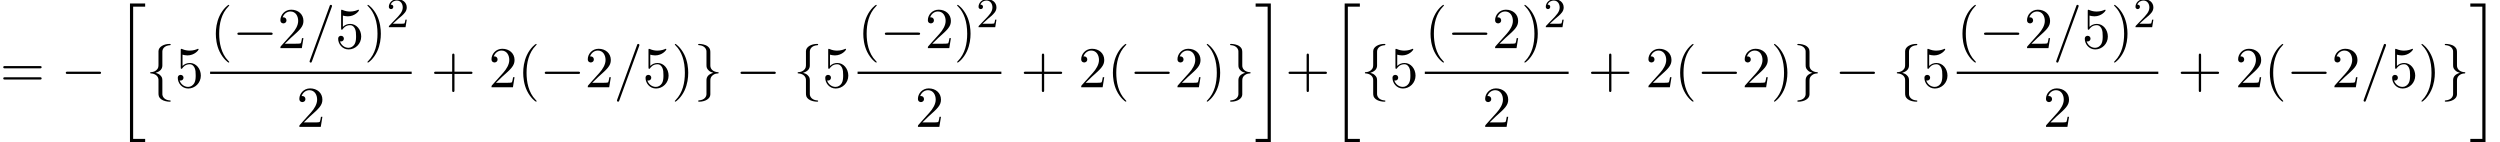
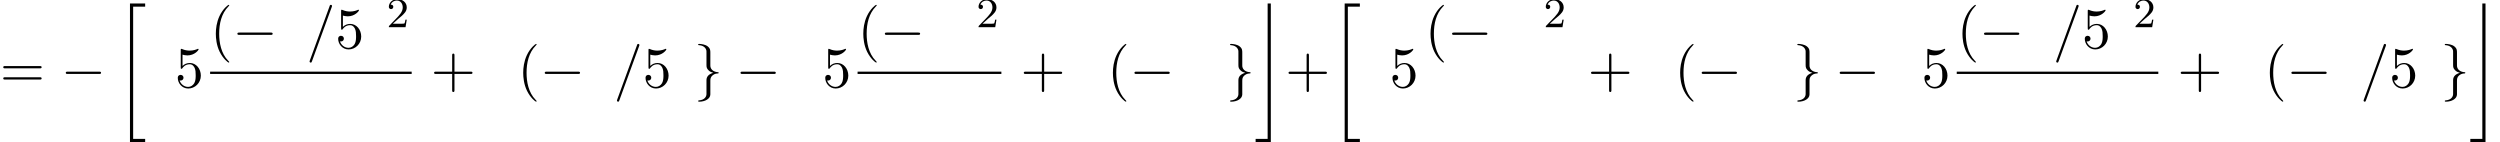
<svg xmlns="http://www.w3.org/2000/svg" xmlns:xlink="http://www.w3.org/1999/xlink" version="1.1" width="472.13pt" height="26.839pt" viewBox="70.735 57.783 472.13 26.839">
  <defs>
    <path id="g3-50" d="M2.248-1.626C2.375-1.745 2.71-2.008 2.837-2.12C3.332-2.574 3.802-3.013 3.802-3.738C3.802-4.686 3.005-5.3 2.008-5.3C1.052-5.3 .422-4.575 .422-3.866C.422-3.475 .733-3.419 .845-3.419C1.012-3.419 1.259-3.539 1.259-3.842C1.259-4.256 .861-4.256 .765-4.256C.996-4.838 1.53-5.037 1.921-5.037C2.662-5.037 3.045-4.407 3.045-3.738C3.045-2.909 2.463-2.303 1.522-1.339L.518-.303C.422-.215 .422-.199 .422 0H3.571L3.802-1.427H3.555C3.531-1.267 3.467-.869 3.371-.717C3.324-.654 2.718-.654 2.59-.654H1.172L2.248-1.626Z" />
    <path id="g2-61" d="M4.789-7.767C4.844-7.909 4.844-7.953 4.844-7.964C4.844-8.084 4.745-8.182 4.625-8.182C4.549-8.182 4.473-8.149 4.44-8.084L.655 2.313C.6 2.455 .6 2.498 .6 2.509C.6 2.629 .698 2.727 .818 2.727C.96 2.727 .993 2.651 1.058 2.465L4.789-7.767Z" />
    <path id="g0-20" d="M2.727 25.735H5.596V25.135H3.327V.164H5.596V-.436H2.727V25.735Z" />
-     <path id="g0-21" d="M2.422 25.135H.153V25.735H3.022V-.436H.153V.164H2.422V25.135Z" />
+     <path id="g0-21" d="M2.422 25.135H.153V25.735H3.022V-.436H.153H2.422V25.135Z" />
    <path id="g4-40" d="M3.611 2.618C3.611 2.585 3.611 2.564 3.425 2.378C2.062 1.004 1.713-1.058 1.713-2.727C1.713-4.625 2.127-6.524 3.469-7.887C3.611-8.018 3.611-8.04 3.611-8.073C3.611-8.149 3.567-8.182 3.502-8.182C3.393-8.182 2.411-7.44 1.767-6.055C1.211-4.855 1.08-3.644 1.08-2.727C1.08-1.876 1.2-.556 1.8 .676C2.455 2.018 3.393 2.727 3.502 2.727C3.567 2.727 3.611 2.695 3.611 2.618Z" />
-     <path id="g4-41" d="M3.153-2.727C3.153-3.578 3.033-4.898 2.433-6.131C1.778-7.473 .84-8.182 .731-8.182C.665-8.182 .622-8.138 .622-8.073C.622-8.04 .622-8.018 .829-7.822C1.898-6.742 2.52-5.007 2.52-2.727C2.52-.862 2.116 1.058 .764 2.433C.622 2.564 .622 2.585 .622 2.618C.622 2.684 .665 2.727 .731 2.727C.84 2.727 1.822 1.985 2.465 .6C3.022-.6 3.153-1.811 3.153-2.727Z" />
    <path id="g4-43" d="M4.462-2.509H7.505C7.658-2.509 7.865-2.509 7.865-2.727S7.658-2.945 7.505-2.945H4.462V-6C4.462-6.153 4.462-6.36 4.244-6.36S4.025-6.153 4.025-6V-2.945H.971C.818-2.945 .611-2.945 .611-2.727S.818-2.509 .971-2.509H4.025V.545C4.025 .698 4.025 .905 4.244 .905S4.462 .698 4.462 .545V-2.509Z" />
-     <path id="g4-50" d="M1.385-.84L2.542-1.964C4.244-3.469 4.898-4.058 4.898-5.149C4.898-6.393 3.916-7.265 2.585-7.265C1.353-7.265 .545-6.262 .545-5.291C.545-4.68 1.091-4.68 1.124-4.68C1.309-4.68 1.691-4.811 1.691-5.258C1.691-5.542 1.495-5.825 1.113-5.825C1.025-5.825 1.004-5.825 .971-5.815C1.222-6.524 1.811-6.927 2.444-6.927C3.436-6.927 3.905-6.044 3.905-5.149C3.905-4.276 3.36-3.415 2.76-2.738L.665-.404C.545-.284 .545-.262 .545 0H4.593L4.898-1.898H4.625C4.571-1.571 4.495-1.091 4.385-.927C4.309-.84 3.589-.84 3.349-.84H1.385Z" />
    <path id="g4-53" d="M4.898-2.193C4.898-3.491 4.004-4.582 2.825-4.582C2.302-4.582 1.833-4.407 1.44-4.025V-6.153C1.658-6.087 2.018-6.011 2.367-6.011C3.709-6.011 4.473-7.004 4.473-7.145C4.473-7.211 4.44-7.265 4.364-7.265C4.353-7.265 4.331-7.265 4.276-7.233C4.058-7.135 3.524-6.916 2.793-6.916C2.356-6.916 1.855-6.993 1.342-7.222C1.255-7.255 1.233-7.255 1.211-7.255C1.102-7.255 1.102-7.167 1.102-6.993V-3.764C1.102-3.567 1.102-3.48 1.255-3.48C1.331-3.48 1.353-3.513 1.396-3.578C1.516-3.753 1.92-4.342 2.804-4.342C3.371-4.342 3.644-3.84 3.731-3.644C3.905-3.24 3.927-2.815 3.927-2.269C3.927-1.887 3.927-1.233 3.665-.775C3.404-.349 3-.065 2.498-.065C1.702-.065 1.08-.644 .895-1.287C.927-1.276 .96-1.265 1.08-1.265C1.44-1.265 1.625-1.538 1.625-1.8S1.44-2.335 1.08-2.335C.927-2.335 .545-2.258 .545-1.756C.545-.818 1.298 .24 2.52 .24C3.785 .24 4.898-.807 4.898-2.193Z" />
    <path id="g4-61" d="M7.495-3.567C7.658-3.567 7.865-3.567 7.865-3.785S7.658-4.004 7.505-4.004H.971C.818-4.004 .611-4.004 .611-3.785S.818-3.567 .982-3.567H7.495ZM7.505-1.451C7.658-1.451 7.865-1.451 7.865-1.669S7.658-1.887 7.495-1.887H.982C.818-1.887 .611-1.887 .611-1.669S.818-1.451 .971-1.451H7.505Z" />
    <path id="g1-0" d="M7.189-2.509C7.375-2.509 7.571-2.509 7.571-2.727S7.375-2.945 7.189-2.945H1.287C1.102-2.945 .905-2.945 .905-2.727S1.102-2.509 1.287-2.509H7.189Z" />
-     <path id="g1-102" d="M3.087-6.731C3.087-7.167 3.371-7.865 4.56-7.942C4.615-7.953 4.658-7.996 4.658-8.062C4.658-8.182 4.571-8.182 4.451-8.182C3.36-8.182 2.367-7.625 2.356-6.818V-4.331C2.356-3.905 2.356-3.556 1.92-3.196C1.538-2.88 1.124-2.858 .884-2.847C.829-2.836 .785-2.793 .785-2.727C.785-2.618 .851-2.618 .96-2.607C1.68-2.564 2.204-2.171 2.324-1.636C2.356-1.516 2.356-1.495 2.356-1.102V1.058C2.356 1.516 2.356 1.865 2.88 2.28C3.305 2.607 4.025 2.727 4.451 2.727C4.571 2.727 4.658 2.727 4.658 2.607C4.658 2.498 4.593 2.498 4.484 2.487C3.796 2.444 3.262 2.095 3.12 1.538C3.087 1.44 3.087 1.418 3.087 1.025V-1.265C3.087-1.767 3-1.953 2.651-2.302C2.422-2.531 2.105-2.64 1.8-2.727C2.695-2.978 3.087-3.48 3.087-4.113V-6.731Z" />
    <path id="g1-103" d="M2.356 1.276C2.356 1.713 2.073 2.411 .884 2.487C.829 2.498 .785 2.542 .785 2.607C.785 2.727 .905 2.727 1.004 2.727C2.062 2.727 3.076 2.193 3.087 1.364V-1.124C3.087-1.549 3.087-1.898 3.524-2.258C3.905-2.575 4.32-2.596 4.56-2.607C4.615-2.618 4.658-2.662 4.658-2.727C4.658-2.836 4.593-2.836 4.484-2.847C3.764-2.891 3.24-3.284 3.12-3.818C3.087-3.938 3.087-3.96 3.087-4.353V-6.513C3.087-6.971 3.087-7.32 2.564-7.735C2.127-8.073 1.375-8.182 1.004-8.182C.905-8.182 .785-8.182 .785-8.062C.785-7.953 .851-7.953 .96-7.942C1.647-7.898 2.182-7.549 2.324-6.993C2.356-6.895 2.356-6.873 2.356-6.48V-4.189C2.356-3.687 2.444-3.502 2.793-3.153C3.022-2.924 3.338-2.815 3.644-2.727C2.749-2.476 2.356-1.975 2.356-1.342V1.276Z" />
  </defs>
  <g id="page1">
    <use x="70.735" y="74.259" xlink:href="#g4-61" />
    <use x="82.25" y="74.259" xlink:href="#g1-0" />
    <use x="92.553" y="58.877" xlink:href="#g0-20" />
    <use x="98.31" y="74.259" xlink:href="#g1-102" />
    <use x="103.765" y="74.259" xlink:href="#g4-53" />
    <use x="110.415" y="66.878" xlink:href="#g4-40" />
    <use x="114.658" y="66.878" xlink:href="#g1-0" />
    <use x="123.142" y="66.878" xlink:href="#g4-50" />
    <use x="128.597" y="66.878" xlink:href="#g2-61" />
    <use x="134.052" y="66.878" xlink:href="#g4-53" />
    <use x="139.506" y="66.878" xlink:href="#g4-41" />
    <use x="143.749" y="62.92" xlink:href="#g3-50" />
    <rect x="110.415" y="71.313" height=".436" width="38.066" />
    <use x="126.721" y="81.742" xlink:href="#g4-50" />
    <use x="152.101" y="74.259" xlink:href="#g4-43" />
    <use x="163.01" y="74.259" xlink:href="#g4-50" />
    <use x="168.464" y="74.259" xlink:href="#g4-40" />
    <use x="172.707" y="74.259" xlink:href="#g1-0" />
    <use x="181.192" y="74.259" xlink:href="#g4-50" />
    <use x="186.646" y="74.259" xlink:href="#g2-61" />
    <use x="192.101" y="74.259" xlink:href="#g4-53" />
    <use x="197.555" y="74.259" xlink:href="#g4-41" />
    <use x="201.798" y="74.259" xlink:href="#g1-103" />
    <use x="209.676" y="74.259" xlink:href="#g1-0" />
    <use x="220.585" y="74.259" xlink:href="#g1-102" />
    <use x="226.04" y="74.259" xlink:href="#g4-53" />
    <use x="232.69" y="66.878" xlink:href="#g4-40" />
    <use x="236.933" y="66.878" xlink:href="#g1-0" />
    <use x="245.417" y="66.878" xlink:href="#g4-50" />
    <use x="250.872" y="66.878" xlink:href="#g4-41" />
    <use x="255.114" y="62.92" xlink:href="#g3-50" />
    <rect x="232.69" y="71.313" height=".436" width="27.157" />
    <use x="243.541" y="81.742" xlink:href="#g4-50" />
    <use x="263.466" y="74.259" xlink:href="#g4-43" />
    <use x="274.376" y="74.259" xlink:href="#g4-50" />
    <use x="279.83" y="74.259" xlink:href="#g4-40" />
    <use x="284.073" y="74.259" xlink:href="#g1-0" />
    <use x="292.557" y="74.259" xlink:href="#g4-50" />
    <use x="298.012" y="74.259" xlink:href="#g4-41" />
    <use x="302.254" y="74.259" xlink:href="#g1-103" />
    <use x="307.709" y="58.877" xlink:href="#g0-21" />
    <use x="313.466" y="74.259" xlink:href="#g4-43" />
    <use x="321.951" y="58.877" xlink:href="#g0-20" />
    <use x="327.709" y="74.259" xlink:href="#g1-102" />
    <use x="333.163" y="74.259" xlink:href="#g4-53" />
    <use x="339.814" y="66.878" xlink:href="#g4-40" />
    <use x="344.056" y="66.878" xlink:href="#g1-0" />
    <use x="352.541" y="66.878" xlink:href="#g4-50" />
    <use x="357.995" y="66.878" xlink:href="#g4-41" />
    <use x="362.238" y="62.92" xlink:href="#g3-50" />
-     <rect x="339.814" y="71.313" height=".436" width="27.157" />
    <use x="350.665" y="81.742" xlink:href="#g4-50" />
    <use x="370.59" y="74.259" xlink:href="#g4-43" />
    <use x="381.499" y="74.259" xlink:href="#g4-50" />
    <use x="386.953" y="74.259" xlink:href="#g4-40" />
    <use x="391.196" y="74.259" xlink:href="#g1-0" />
    <use x="399.681" y="74.259" xlink:href="#g4-50" />
    <use x="405.135" y="74.259" xlink:href="#g4-41" />
    <use x="409.378" y="74.259" xlink:href="#g1-103" />
    <use x="417.257" y="74.259" xlink:href="#g1-0" />
    <use x="428.166" y="74.259" xlink:href="#g1-102" />
    <use x="433.62" y="74.259" xlink:href="#g4-53" />
    <use x="440.27" y="66.878" xlink:href="#g4-40" />
    <use x="444.513" y="66.878" xlink:href="#g1-0" />
    <use x="452.998" y="66.878" xlink:href="#g4-50" />
    <use x="458.452" y="66.878" xlink:href="#g2-61" />
    <use x="463.907" y="66.878" xlink:href="#g4-53" />
    <use x="469.361" y="66.878" xlink:href="#g4-41" />
    <use x="473.604" y="62.92" xlink:href="#g3-50" />
    <rect x="440.27" y="71.313" height=".436" width="38.066" />
    <use x="456.576" y="81.742" xlink:href="#g4-50" />
    <use x="481.956" y="74.259" xlink:href="#g4-43" />
    <use x="492.865" y="74.259" xlink:href="#g4-50" />
    <use x="498.319" y="74.259" xlink:href="#g4-40" />
    <use x="502.562" y="74.259" xlink:href="#g1-0" />
    <use x="511.047" y="74.259" xlink:href="#g4-50" />
    <use x="516.501" y="74.259" xlink:href="#g2-61" />
    <use x="521.956" y="74.259" xlink:href="#g4-53" />
    <use x="527.41" y="74.259" xlink:href="#g4-41" />
    <use x="531.653" y="74.259" xlink:href="#g1-103" />
    <use x="537.107" y="58.877" xlink:href="#g0-21" />
  </g>
</svg>